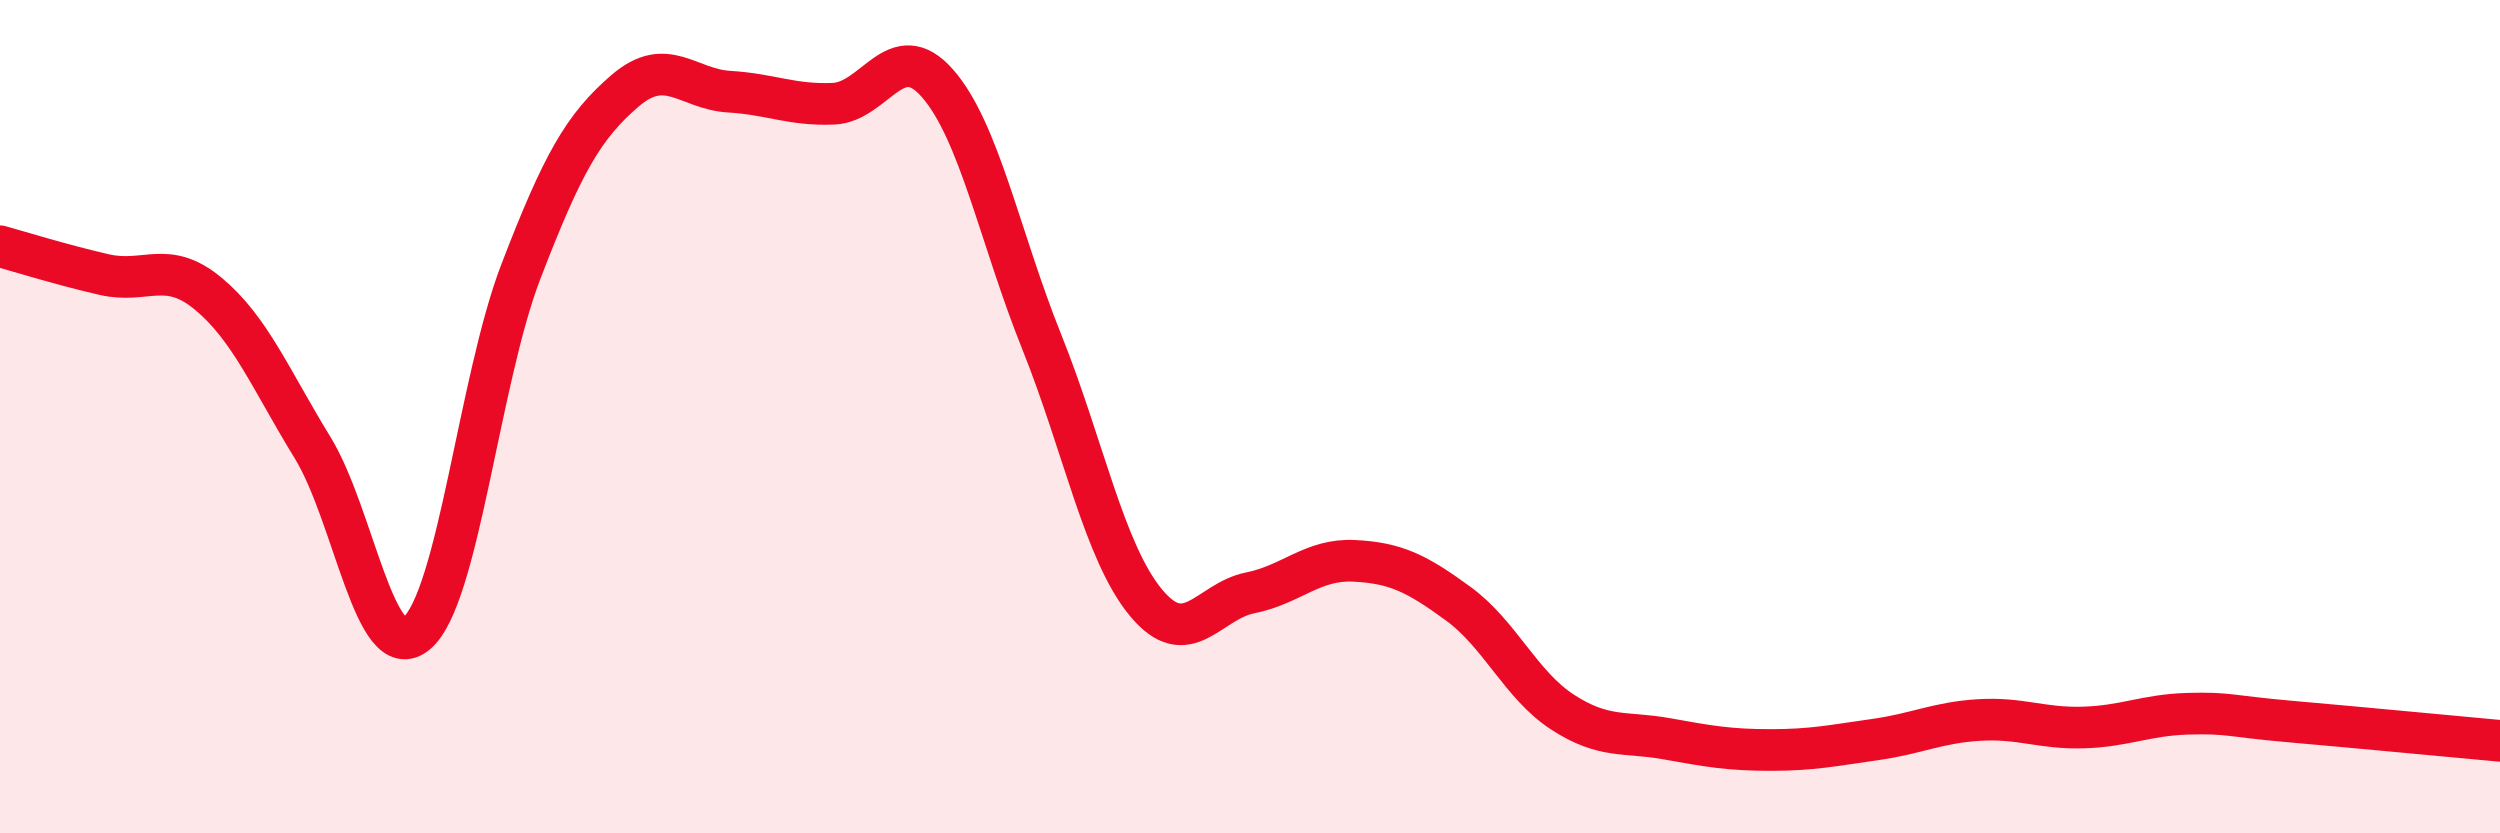
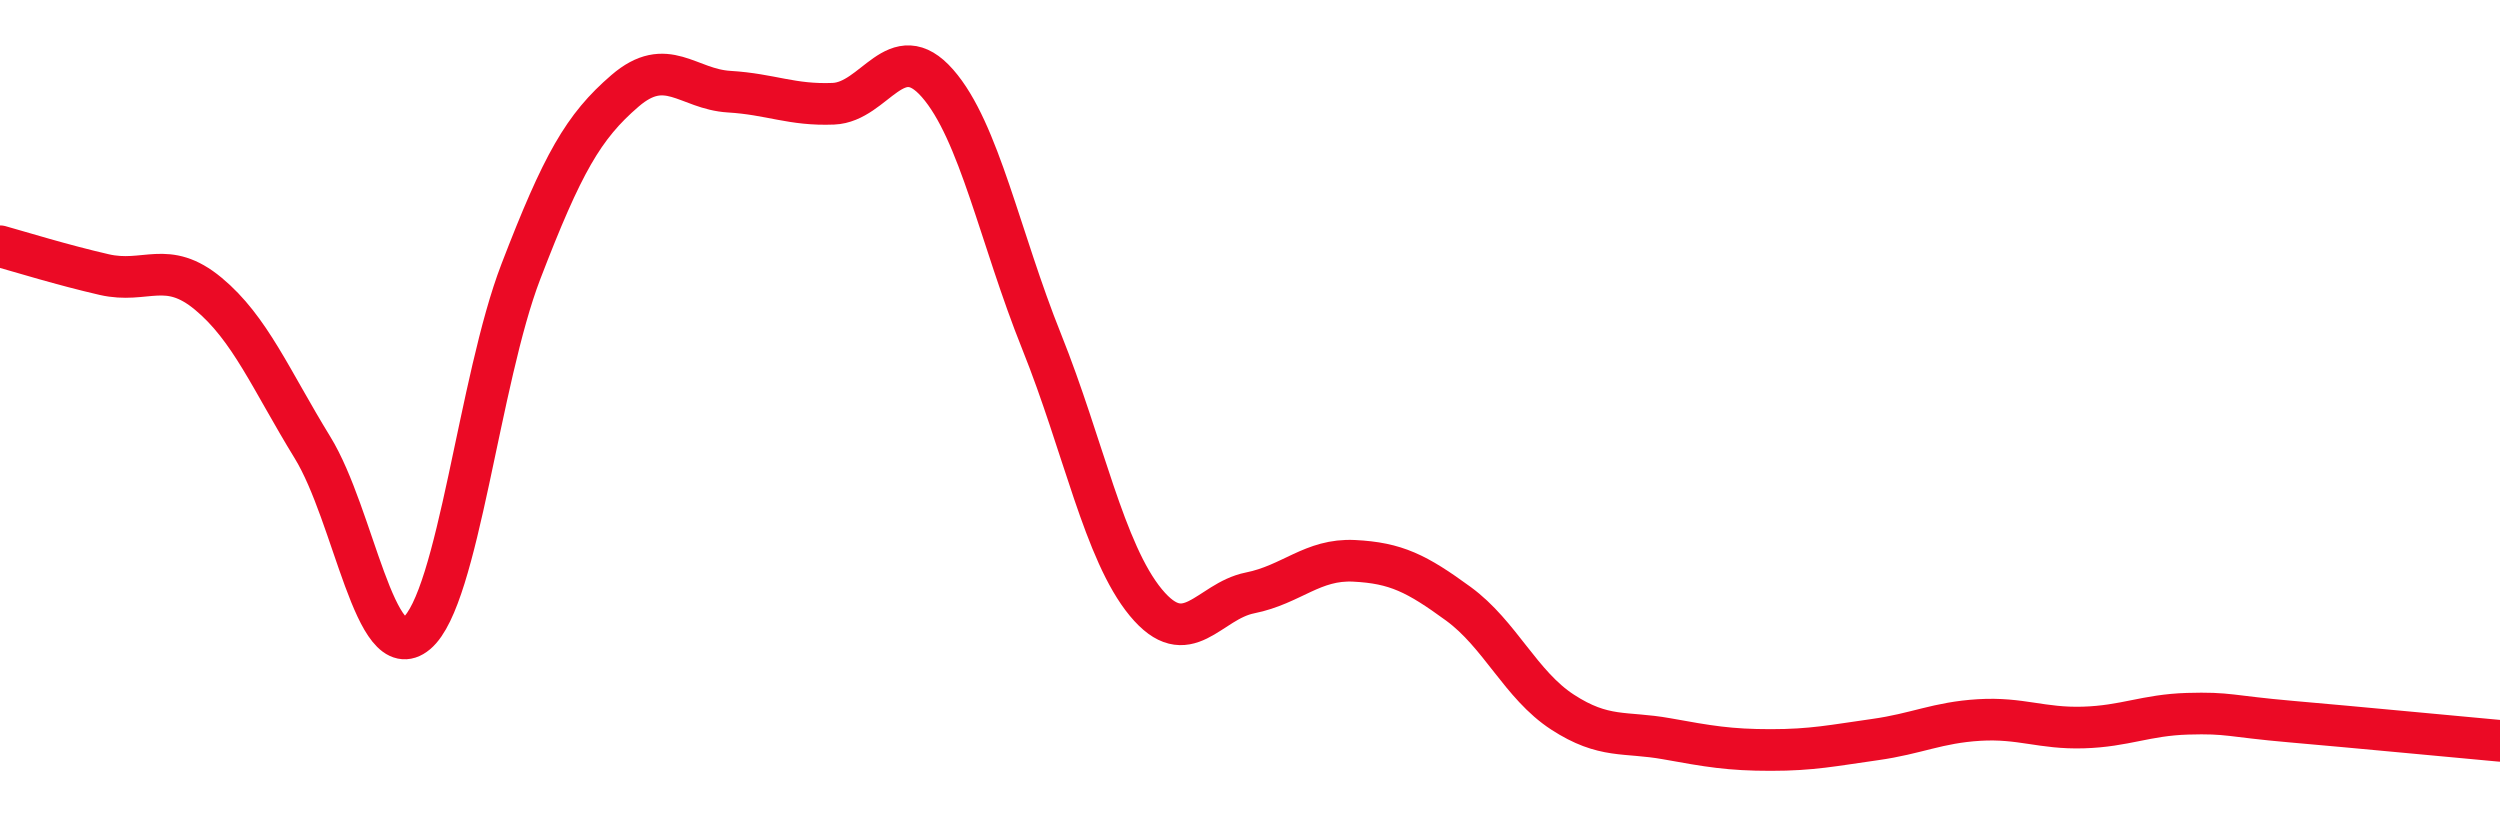
<svg xmlns="http://www.w3.org/2000/svg" width="60" height="20" viewBox="0 0 60 20">
-   <path d="M 0,5.91 C 0.5,6.05 1.5,6.36 2.5,6.59 C 3.5,6.82 4,6.22 5,7.05 C 6,7.88 6.5,9.11 7.5,10.74 C 8.5,12.37 9,16.04 10,15.2 C 11,14.36 11.5,9.12 12.5,6.52 C 13.5,3.92 14,3.04 15,2.18 C 16,1.32 16.5,2.14 17.5,2.2 C 18.5,2.26 19,2.53 20,2.49 C 21,2.45 21.5,0.86 22.5,2 C 23.5,3.14 24,5.71 25,8.2 C 26,10.69 26.5,13.25 27.5,14.46 C 28.5,15.67 29,14.43 30,14.23 C 31,14.03 31.5,13.41 32.5,13.46 C 33.5,13.51 34,13.76 35,14.49 C 36,15.22 36.5,16.44 37.5,17.09 C 38.5,17.74 39,17.55 40,17.73 C 41,17.91 41.5,18 42.5,18 C 43.5,18 44,17.89 45,17.75 C 46,17.61 46.5,17.34 47.5,17.28 C 48.5,17.22 49,17.49 50,17.46 C 51,17.43 51.5,17.16 52.5,17.13 C 53.5,17.1 53.5,17.19 55,17.32 C 56.5,17.45 59,17.69 60,17.78L60 20L0 20Z" fill="#EB0A25" opacity="0.1" stroke-linecap="round" stroke-linejoin="round" />
  <path d="M 0,5.91 C 0.5,6.05 1.5,6.36 2.5,6.59 C 3.5,6.82 4,6.22 5,7.05 C 6,7.88 6.5,9.11 7.5,10.74 C 8.5,12.37 9,16.04 10,15.2 C 11,14.36 11.5,9.12 12.5,6.52 C 13.5,3.92 14,3.04 15,2.18 C 16,1.32 16.5,2.14 17.5,2.2 C 18.5,2.26 19,2.53 20,2.49 C 21,2.45 21.5,0.86 22.5,2 C 23.5,3.14 24,5.71 25,8.2 C 26,10.69 26.5,13.25 27.5,14.46 C 28.5,15.67 29,14.43 30,14.23 C 31,14.03 31.5,13.41 32.5,13.46 C 33.5,13.51 34,13.76 35,14.49 C 36,15.22 36.5,16.44 37.5,17.09 C 38.5,17.74 39,17.55 40,17.73 C 41,17.91 41.5,18 42.5,18 C 43.5,18 44,17.89 45,17.75 C 46,17.61 46.5,17.34 47.5,17.28 C 48.5,17.22 49,17.49 50,17.46 C 51,17.43 51.5,17.16 52.5,17.13 C 53.5,17.1 53.5,17.19 55,17.32 C 56.5,17.45 59,17.69 60,17.78" stroke="#EB0A25" stroke-width="1" fill="none" stroke-linecap="round" stroke-linejoin="round" />
</svg>